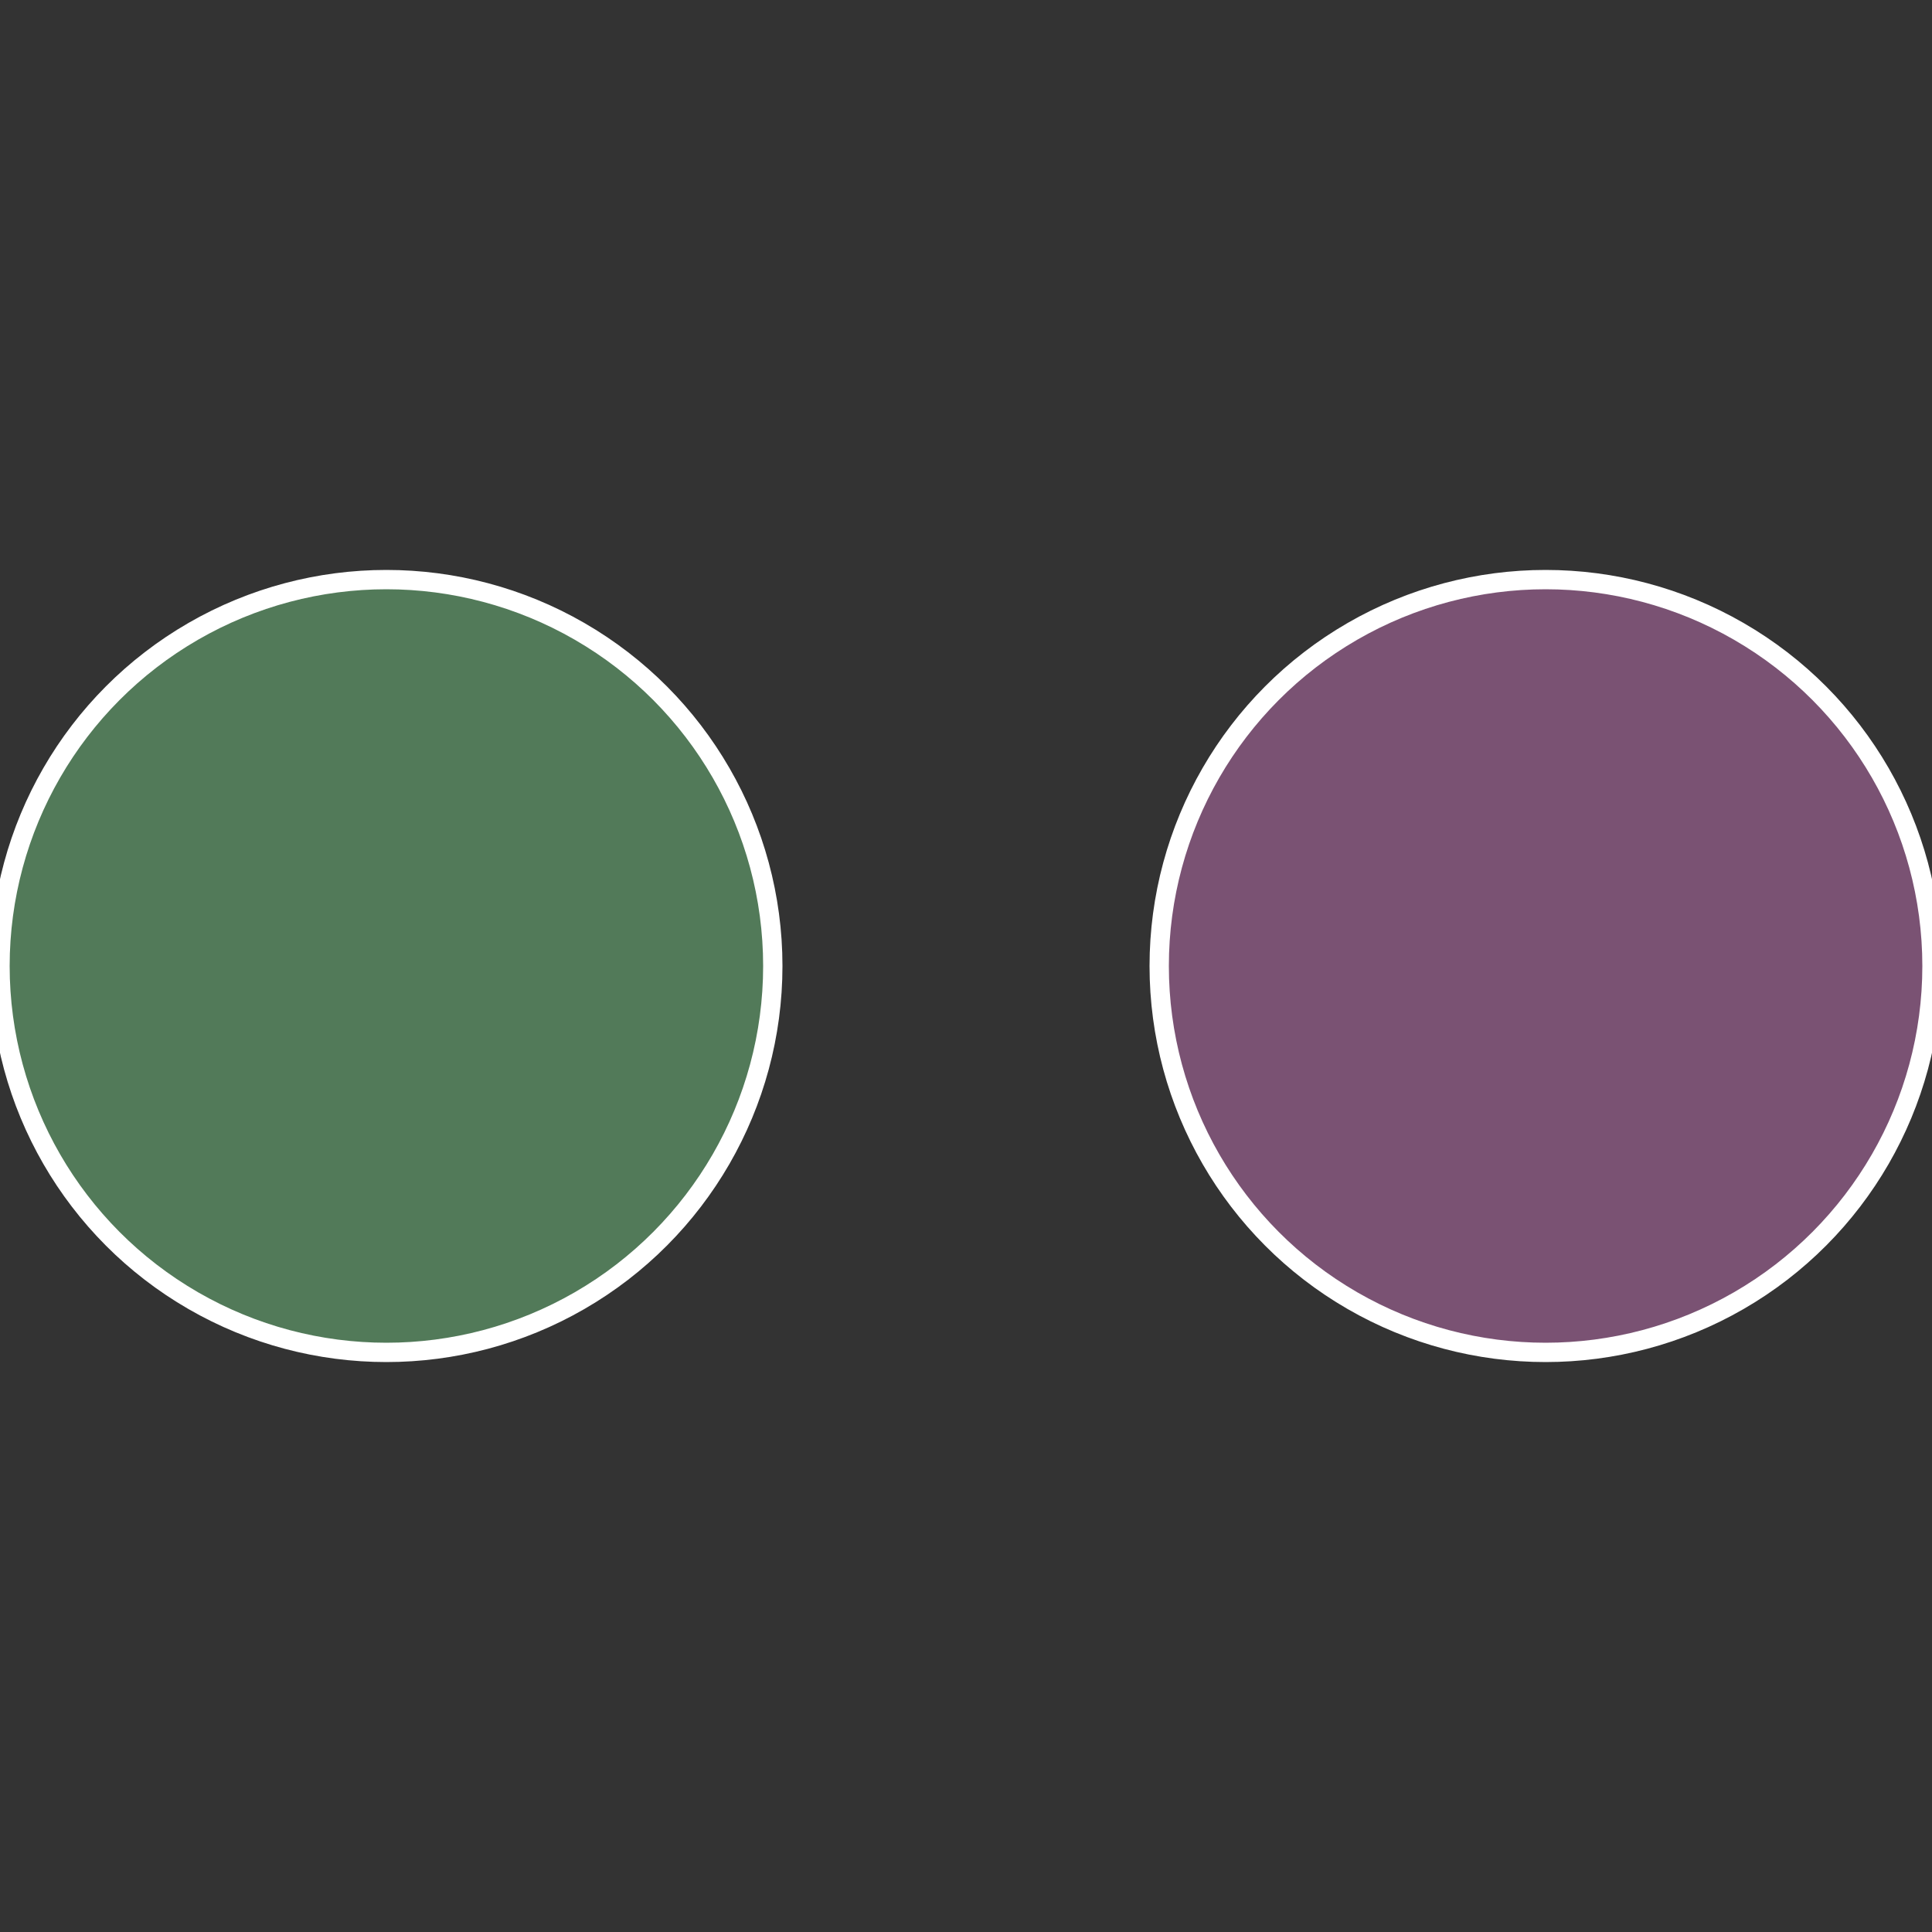
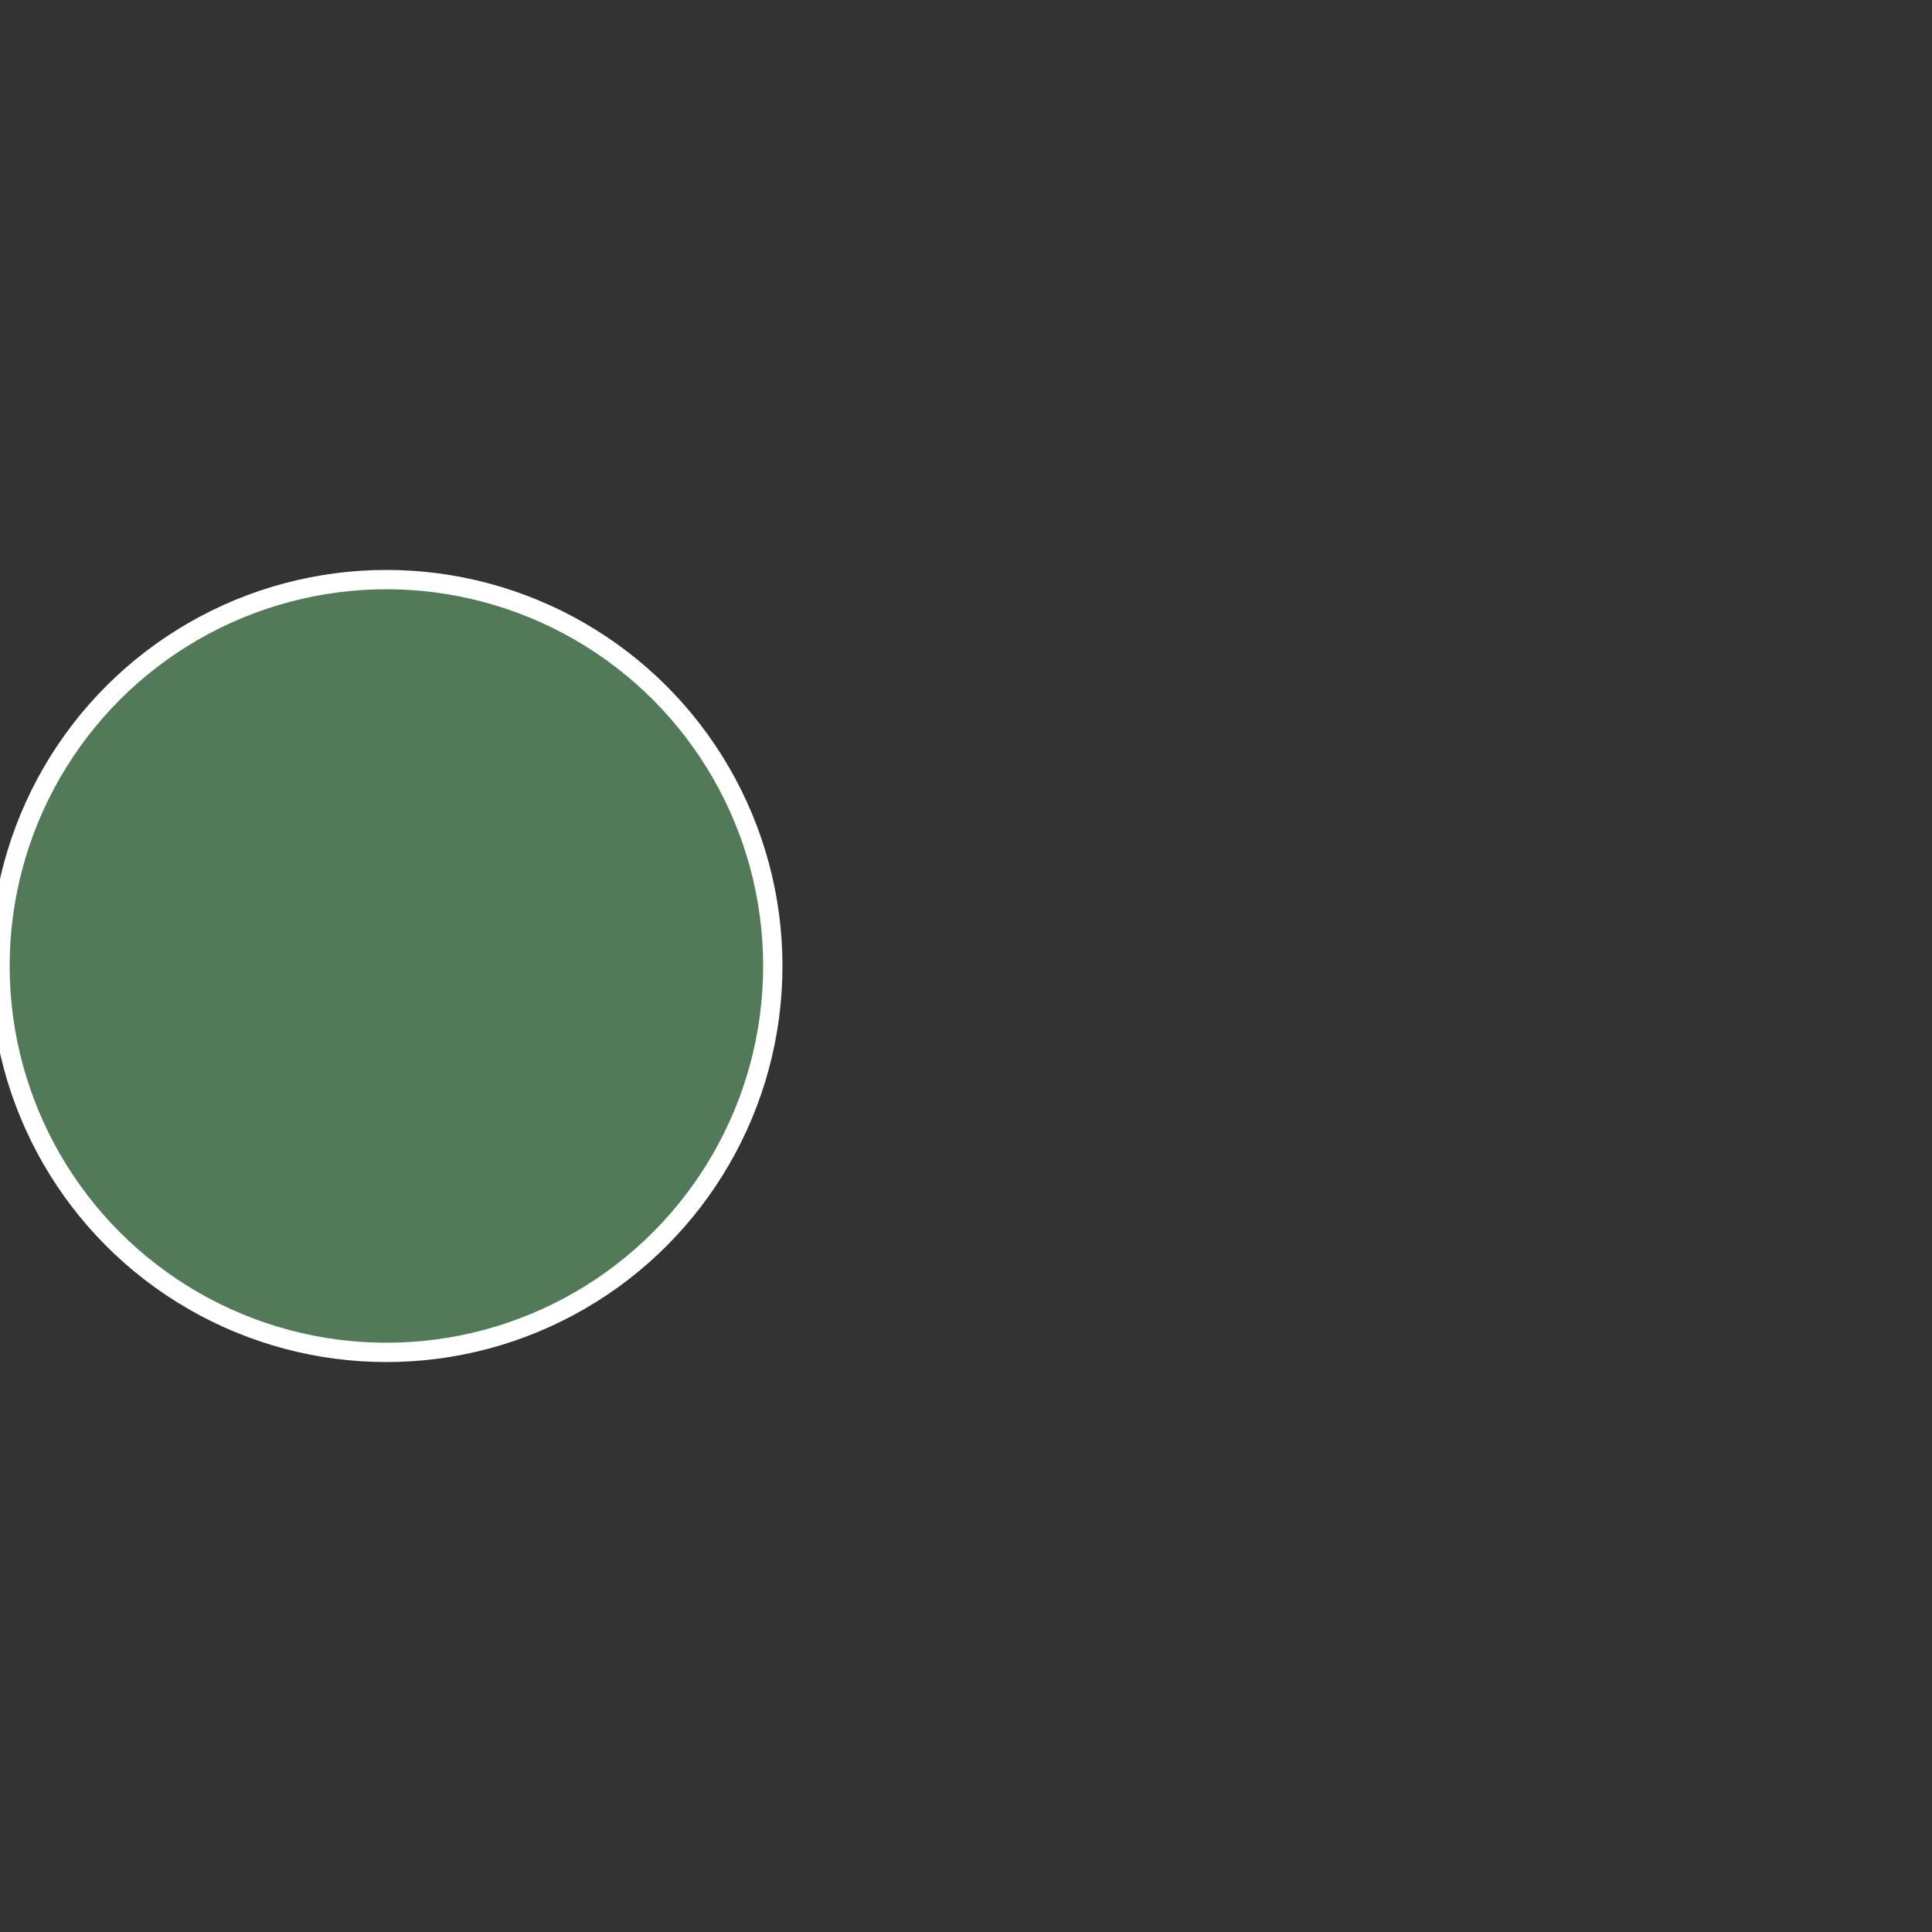
<svg xmlns="http://www.w3.org/2000/svg" width="500" height="500" viewBox="-1 -1 2 2">
  <rect x="-1" y="-1" width="2" height="2" fill="#333333" stroke="none" />
-   <circle cx="0.6" cy="0" r="0.4" fill="#7a5273" stroke="#fff" stroke-width="1%" />
  <circle cx="-0.6" cy="7.3478807948841E-17" r="0.4" fill="#527a59" stroke="#fff" stroke-width="1%" />
</svg>